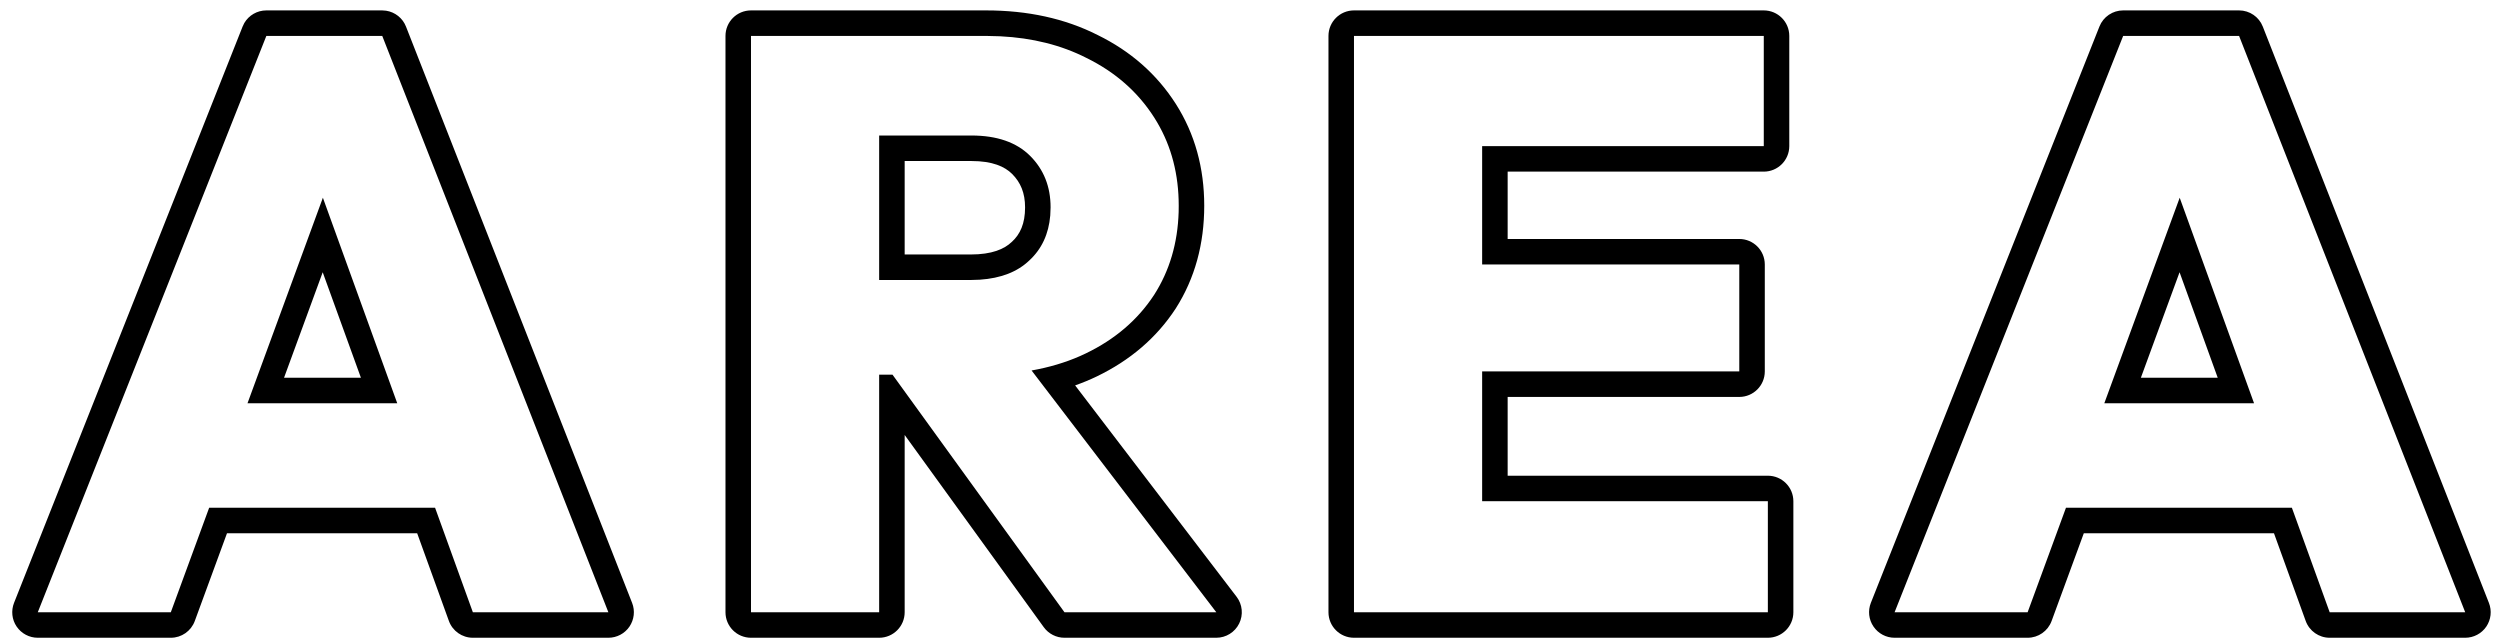
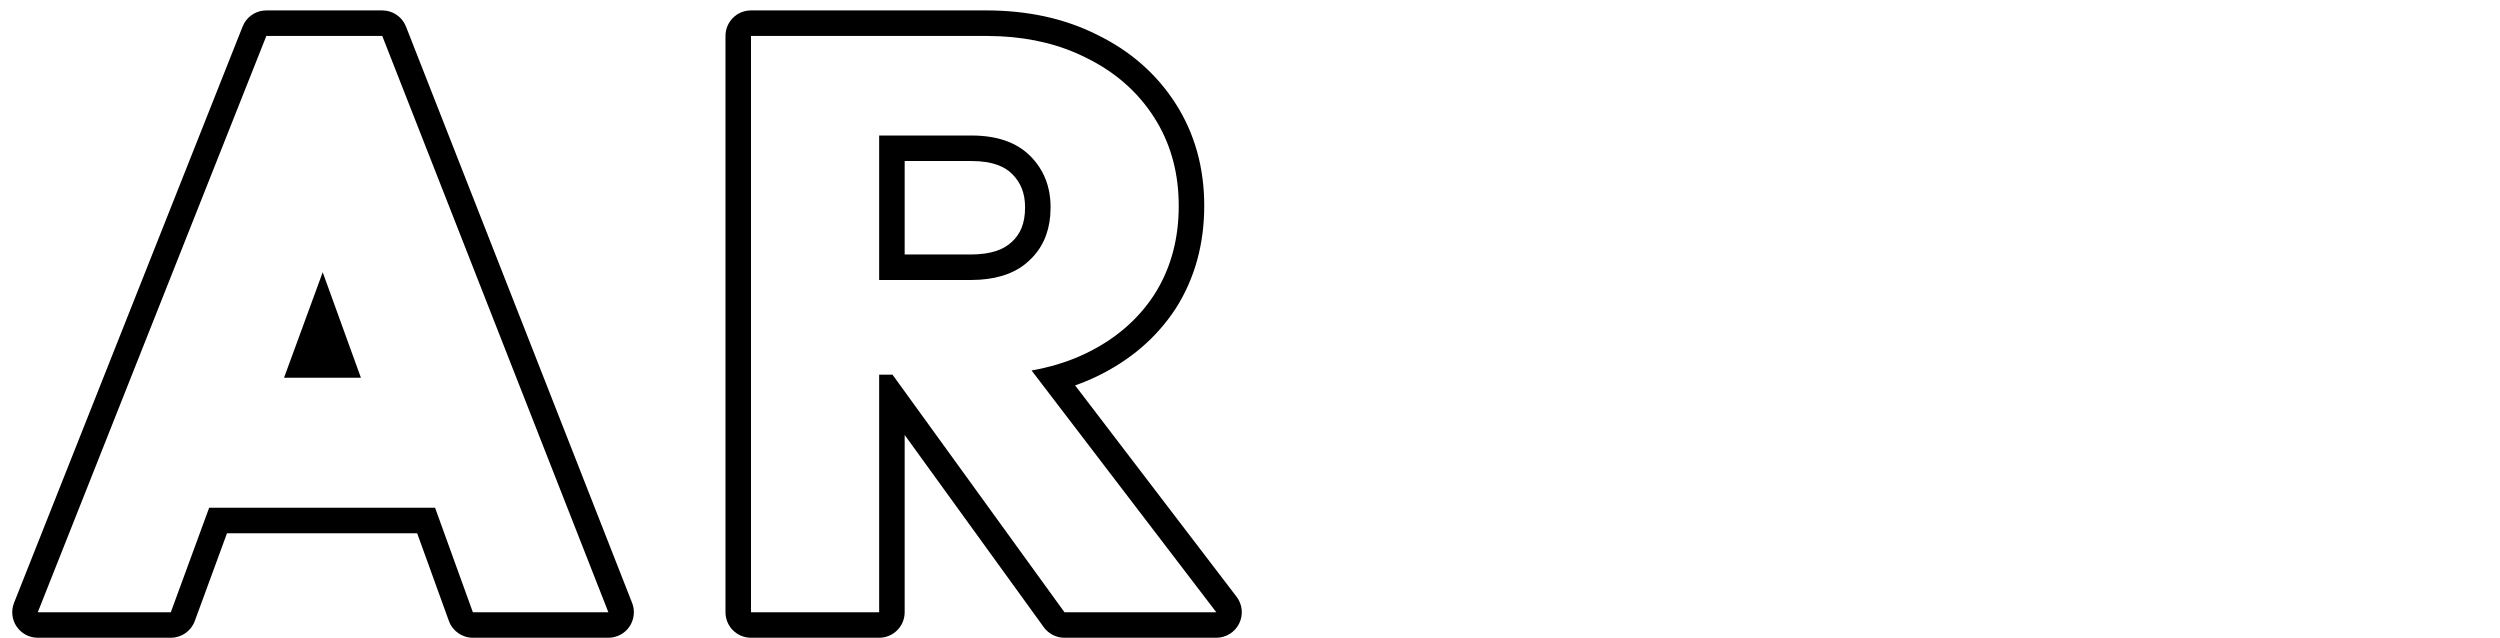
<svg xmlns="http://www.w3.org/2000/svg" width="98" height="25" viewBox="0 0 98 25" fill="none">
-   <path d="M87.772 0.408C88.183 0.408 88.552 0.66 88.702 1.043L97.566 23.635C97.687 23.943 97.648 24.29 97.462 24.564C97.276 24.837 96.966 25 96.636 25H91.323C90.902 25 90.526 24.736 90.383 24.34L89.14 20.904L81.685 20.904L80.422 24.345C80.277 24.738 79.903 25 79.483 25H74.268C73.936 25 73.627 24.836 73.441 24.561C73.254 24.288 73.216 23.939 73.338 23.631L82.298 1.039C82.449 0.658 82.818 0.408 83.228 0.408L87.772 0.408ZM83.228 1.408L74.268 24H79.483L80.986 19.904L89.842 19.904L91.323 24H96.636L87.772 1.408L83.228 1.408ZM88.359 15.808H82.489L85.444 7.751L88.359 15.808ZM83.922 14.808H86.935L85.439 10.672L83.922 14.808Z" fill="black" />
-   <path d="M69.3 19.648L58.1 19.648V14.56H68.18V10.368H58.1V5.728L69.14 5.728V1.408L53.076 1.408L53.076 24L69.3 24V19.648ZM70.14 5.728C70.14 6.28 69.692 6.728 69.14 6.728L59.1 6.728V9.368H68.18C68.732 9.368 69.18 9.816 69.18 10.368V14.56C69.18 15.112 68.732 15.56 68.18 15.56H59.1V18.648L69.3 18.648C69.852 18.648 70.3 19.096 70.3 19.648V24C70.3 24.552 69.852 25 69.3 25L53.076 25C52.524 25 52.076 24.552 52.076 24L52.076 1.408C52.076 0.856 52.524 0.408 53.076 0.408L69.14 0.408C69.692 0.408 70.14 0.856 70.14 1.408V5.728Z" fill="black" />
  <path d="M46.206 8.064C46.206 6.844 45.925 5.755 45.362 4.798L45.246 4.608C44.606 3.606 43.721 2.827 42.591 2.272C41.602 1.768 40.473 1.485 39.206 1.422L38.654 1.408V0.408C40.272 0.408 41.74 0.72 43.03 1.374C44.316 2.004 45.345 2.904 46.09 4.07C46.842 5.249 47.206 6.591 47.206 8.064C47.206 9.555 46.843 10.909 46.09 12.09L46.084 12.099C45.335 13.246 44.293 14.13 42.992 14.757C42.718 14.889 42.435 15.005 42.145 15.108L48.474 23.393C48.705 23.695 48.744 24.102 48.575 24.443C48.407 24.784 48.059 25 47.679 25H41.727C41.406 25 41.104 24.846 40.916 24.586L35.463 17.051V24C35.463 24.552 35.015 25 34.463 25H29.439C28.886 25 28.439 24.552 28.439 24L28.439 1.408C28.439 0.856 28.886 0.408 29.439 0.408L38.654 0.408V1.408L29.439 1.408L29.439 24H34.463V14.688H34.987L41.727 24H47.679L40.438 14.523C41.122 14.401 41.756 14.215 42.34 13.957L42.559 13.856C43.711 13.302 44.606 12.533 45.246 11.552C45.846 10.612 46.166 9.532 46.203 8.311L46.206 8.064ZM40.183 8.128C40.183 7.561 40.006 7.15 39.676 6.819C39.385 6.529 38.906 6.312 38.078 6.312L35.463 6.312V9.976H38.047V10.976H34.463V5.312L38.078 5.312C39.081 5.312 39.849 5.579 40.383 6.112C40.916 6.646 41.183 7.317 41.183 8.128L41.17 8.447C41.109 9.173 40.836 9.76 40.351 10.208C39.884 10.656 39.237 10.908 38.411 10.964L38.047 10.976V9.976C38.885 9.976 39.369 9.764 39.658 9.486L39.672 9.474C39.988 9.182 40.183 8.772 40.183 8.128Z" fill="black" />
-   <path d="M14.984 0.408L15.136 0.42C15.484 0.473 15.784 0.708 15.915 1.043L24.779 23.635C24.9 23.942 24.86 24.29 24.674 24.564C24.488 24.837 24.178 25 23.848 25H18.536C18.115 25 17.739 24.736 17.596 24.34L16.353 20.904L8.898 20.904L7.635 24.345C7.49 24.738 7.116 25 6.696 25H1.481C1.149 25 0.839 24.836 0.652 24.561C0.466 24.288 0.429 23.939 0.551 23.631L9.511 1.039L9.577 0.902C9.755 0.599 10.082 0.408 10.441 0.408L14.984 0.408ZM10.441 1.408L1.481 24H6.696L8.199 19.904L17.055 19.904L18.536 24H23.848L14.984 1.408L10.441 1.408ZM15.572 15.808H9.702L12.657 7.751L15.572 15.808ZM11.134 14.808H14.148L12.65 10.672L11.134 14.808Z" fill="black" />
+   <path d="M14.984 0.408L15.136 0.42C15.484 0.473 15.784 0.708 15.915 1.043L24.779 23.635C24.9 23.942 24.86 24.29 24.674 24.564C24.488 24.837 24.178 25 23.848 25H18.536C18.115 25 17.739 24.736 17.596 24.34L16.353 20.904L8.898 20.904L7.635 24.345C7.49 24.738 7.116 25 6.696 25H1.481C1.149 25 0.839 24.836 0.652 24.561C0.466 24.288 0.429 23.939 0.551 23.631L9.511 1.039L9.577 0.902C9.755 0.599 10.082 0.408 10.441 0.408L14.984 0.408ZM10.441 1.408L1.481 24H6.696L8.199 19.904L17.055 19.904L18.536 24H23.848L14.984 1.408L10.441 1.408ZM15.572 15.808H9.702L15.572 15.808ZM11.134 14.808H14.148L12.65 10.672L11.134 14.808Z" fill="black" />
</svg>